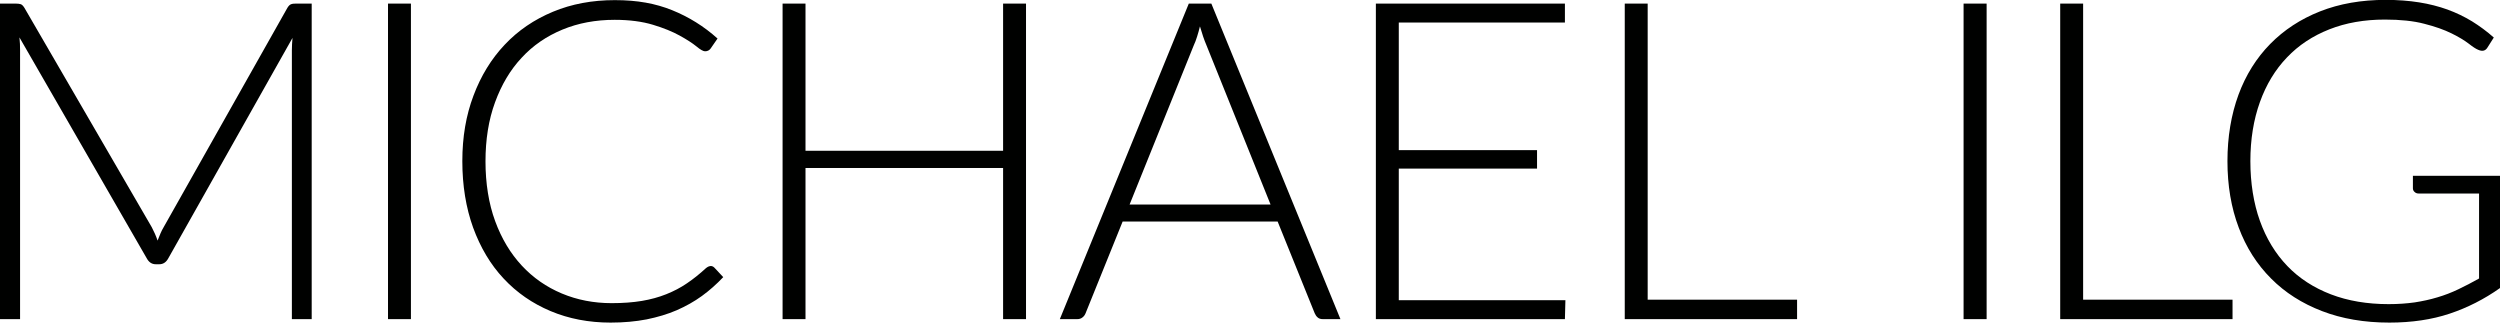
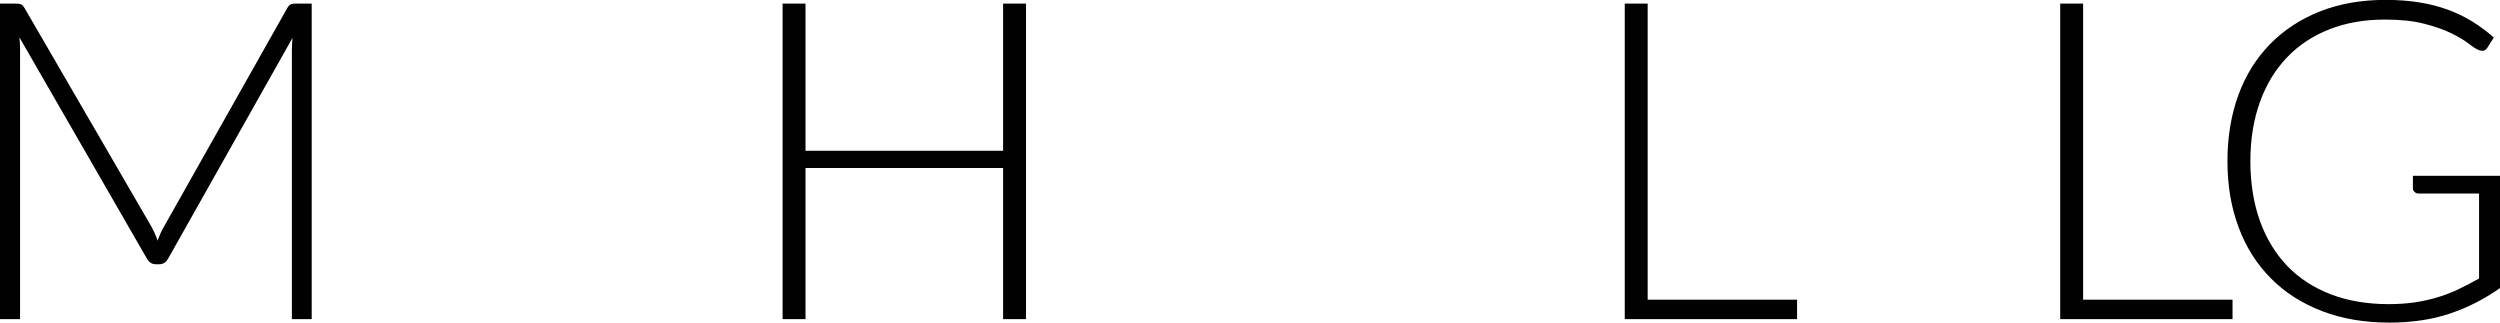
<svg xmlns="http://www.w3.org/2000/svg" id="Ebene_1" viewBox="0 0 201.8 26.05">
  <defs>
    <style>
      .cls-1 {
        fill: #000100;
      }
    </style>
  </defs>
  <path class="cls-1" d="M25.16.29v25.47h-1.6V4.05c0-.31.02-.64.05-.99l-10.03,17.8c-.17.31-.41.47-.72.47h-.29c-.31,0-.55-.16-.72-.47L1.57,3.02c.04.36.05.7.05,1.03v21.71H0V.29h1.28c.17,0,.3.02.4.05.1.04.19.13.29.29l10.28,17.71c.18.34.34.7.47,1.08.07-.19.15-.38.23-.57.08-.19.17-.36.27-.53L23.2.63c.1-.16.19-.25.3-.29.1-.04.24-.05.4-.05h1.26Z" />
-   <path class="cls-1" d="M33.17,25.76h-1.85V.29h1.85v25.47Z" />
-   <path class="cls-1" d="M57.35,21.47c.12,0,.22.04.31.13l.72.77c-.53.56-1.1,1.07-1.72,1.52-.62.45-1.3.83-2.03,1.15-.74.32-1.55.56-2.43.74-.88.17-1.85.26-2.91.26-1.76,0-3.38-.31-4.85-.93-1.47-.62-2.73-1.49-3.79-2.63-1.06-1.13-1.87-2.5-2.46-4.11-.58-1.61-.87-3.4-.87-5.36s.3-3.7.9-5.29c.6-1.6,1.44-2.97,2.52-4.11,1.08-1.15,2.38-2.03,3.89-2.66,1.51-.63,3.18-.94,5-.94s3.28.27,4.62.81c1.34.54,2.57,1.3,3.67,2.29l-.56.81c-.1.14-.25.22-.45.22-.14,0-.38-.13-.7-.4-.32-.26-.77-.55-1.35-.87-.58-.32-1.29-.61-2.15-.87-.86-.26-1.89-.4-3.09-.4-1.54,0-2.94.26-4.22.79-1.28.53-2.38,1.28-3.29,2.27-.92.98-1.63,2.18-2.15,3.6-.52,1.42-.77,3.01-.77,4.77s.26,3.41.78,4.82c.52,1.42,1.24,2.61,2.15,3.59.91.98,1.99,1.73,3.23,2.25,1.24.52,2.58.78,4.02.78.91,0,1.72-.06,2.44-.18.71-.12,1.37-.3,1.97-.54.6-.24,1.16-.53,1.67-.88.52-.35,1.03-.76,1.53-1.22.06-.05.12-.09.18-.12.06-.03.12-.05.18-.05Z" />
  <path class="cls-1" d="M82.82.29v25.47h-1.85v-12.2h-15.95v12.2h-1.85V.29h1.85v11.88h15.95V.29h1.85Z" />
-   <path class="cls-1" d="M108.2,25.76h-1.42c-.17,0-.31-.04-.41-.13-.11-.09-.19-.21-.25-.35l-2.99-7.4h-12.51l-2.99,7.4c-.05.13-.13.25-.25.34-.12.1-.26.14-.43.14h-1.4L95.96.29h1.82l10.42,25.47ZM102.56,16.51l-5.18-12.87c-.18-.42-.35-.92-.52-1.51-.07.29-.15.56-.23.82-.08.26-.17.5-.27.71l-5.18,12.85h11.39Z" />
-   <path class="cls-1" d="M126.36,24.23l-.04,1.53h-15.26V.29h15.26v1.53h-13.41v10.3h11.16v1.49h-11.16v10.62h13.45Z" />
  <path class="cls-1" d="M145.06,24.19v1.57h-13.91V.29h1.85v23.9h12.06Z" />
-   <path class="cls-1" d="M160.36,25.76h-1.86V.29h1.86v25.47Z" />
  <path class="cls-1" d="M180.21,24.19v1.57h-13.91V.29h1.85v23.9h12.06Z" />
  <path class="cls-1" d="M201.8,14.2v9.05c-1.27.9-2.63,1.59-4.07,2.07-1.44.48-3.06.72-4.86.72-2.02,0-3.83-.31-5.44-.93-1.61-.62-2.98-1.49-4.11-2.63-1.13-1.13-2.01-2.5-2.61-4.11-.61-1.61-.91-3.4-.91-5.36s.3-3.75.89-5.36c.59-1.6,1.45-2.97,2.56-4.1,1.11-1.13,2.45-2.01,4.02-2.63,1.57-.62,3.34-.93,5.31-.93.97,0,1.87.07,2.69.2.82.13,1.59.33,2.29.58.71.26,1.37.58,1.98.95.61.38,1.2.81,1.76,1.31l-.5.79c-.17.29-.42.35-.76.2-.18-.07-.44-.24-.77-.5-.34-.26-.8-.54-1.39-.83s-1.32-.55-2.19-.77c-.87-.23-1.93-.34-3.18-.34-1.66,0-3.15.26-4.49.79-1.34.53-2.48,1.28-3.42,2.27-.94.98-1.67,2.18-2.18,3.6-.51,1.42-.77,3.01-.77,4.77s.26,3.4.77,4.82,1.25,2.64,2.21,3.64c.96,1,2.14,1.76,3.52,2.29,1.38.53,2.94.79,4.66.79.76,0,1.46-.05,2.1-.14.64-.1,1.25-.23,1.84-.41.58-.17,1.15-.39,1.69-.65.55-.26,1.1-.55,1.67-.87v-6.86h-4.88c-.13,0-.24-.04-.33-.13-.09-.08-.13-.18-.13-.29v-1.01h7.02Z" />
</svg>